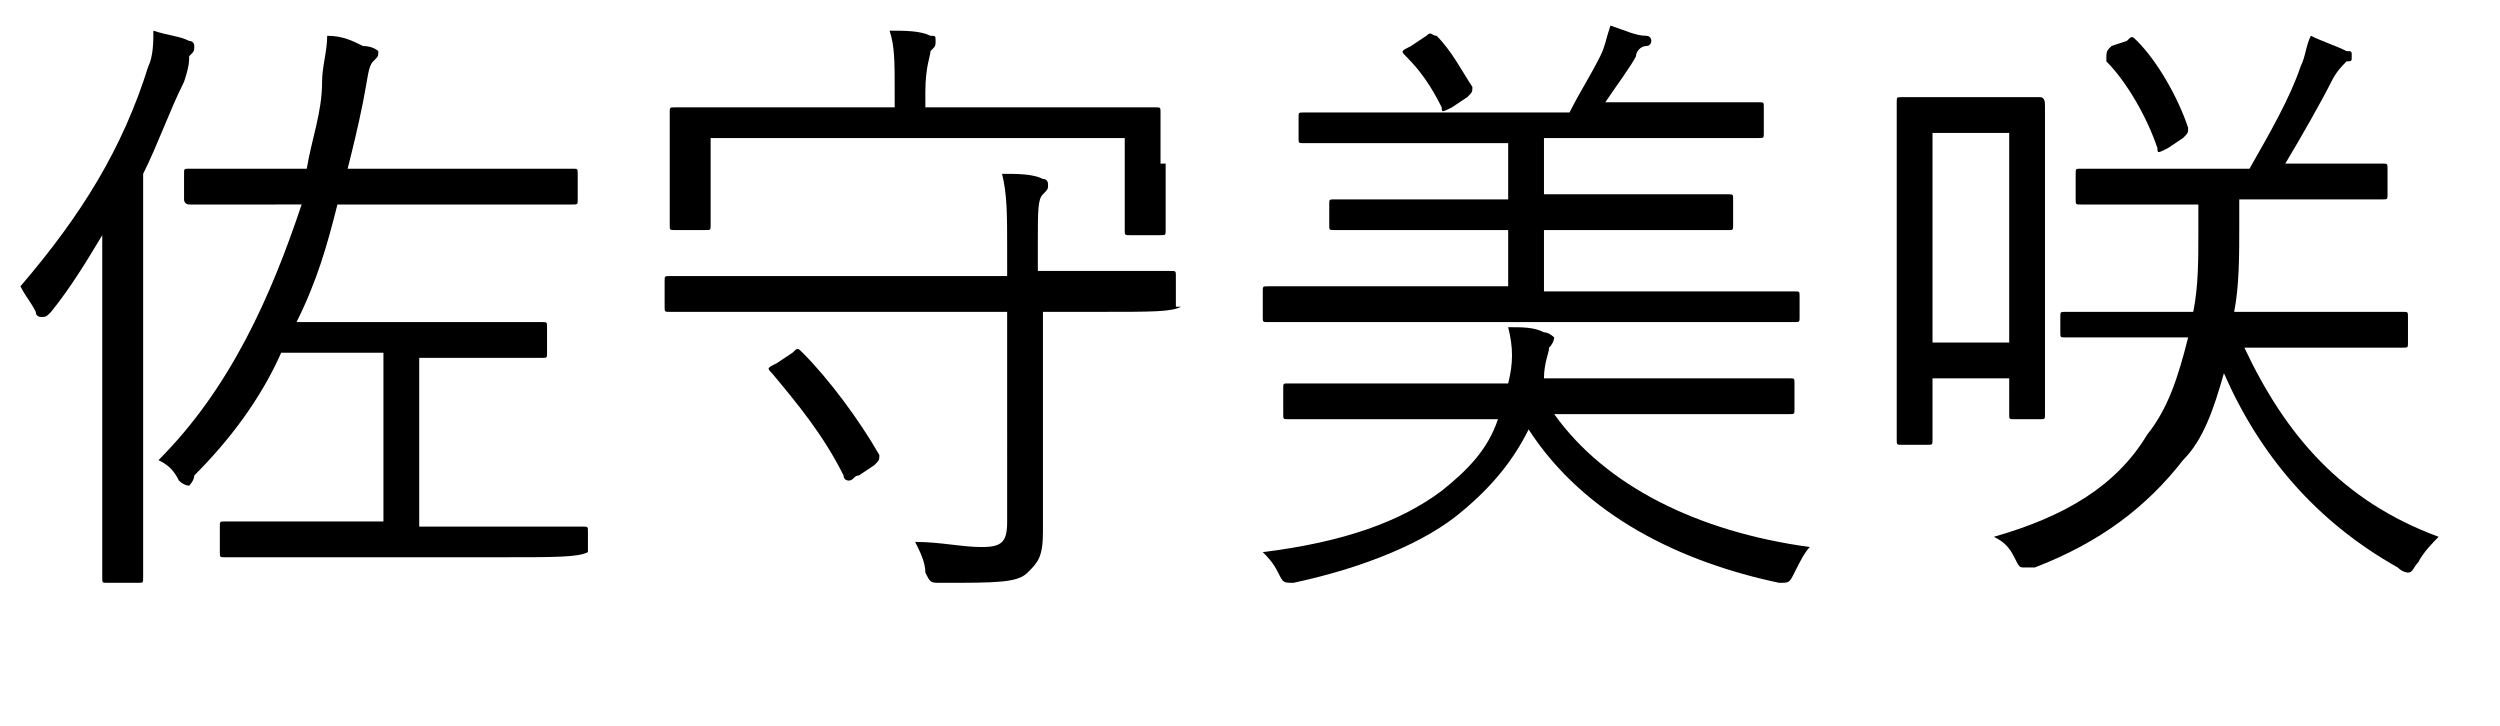
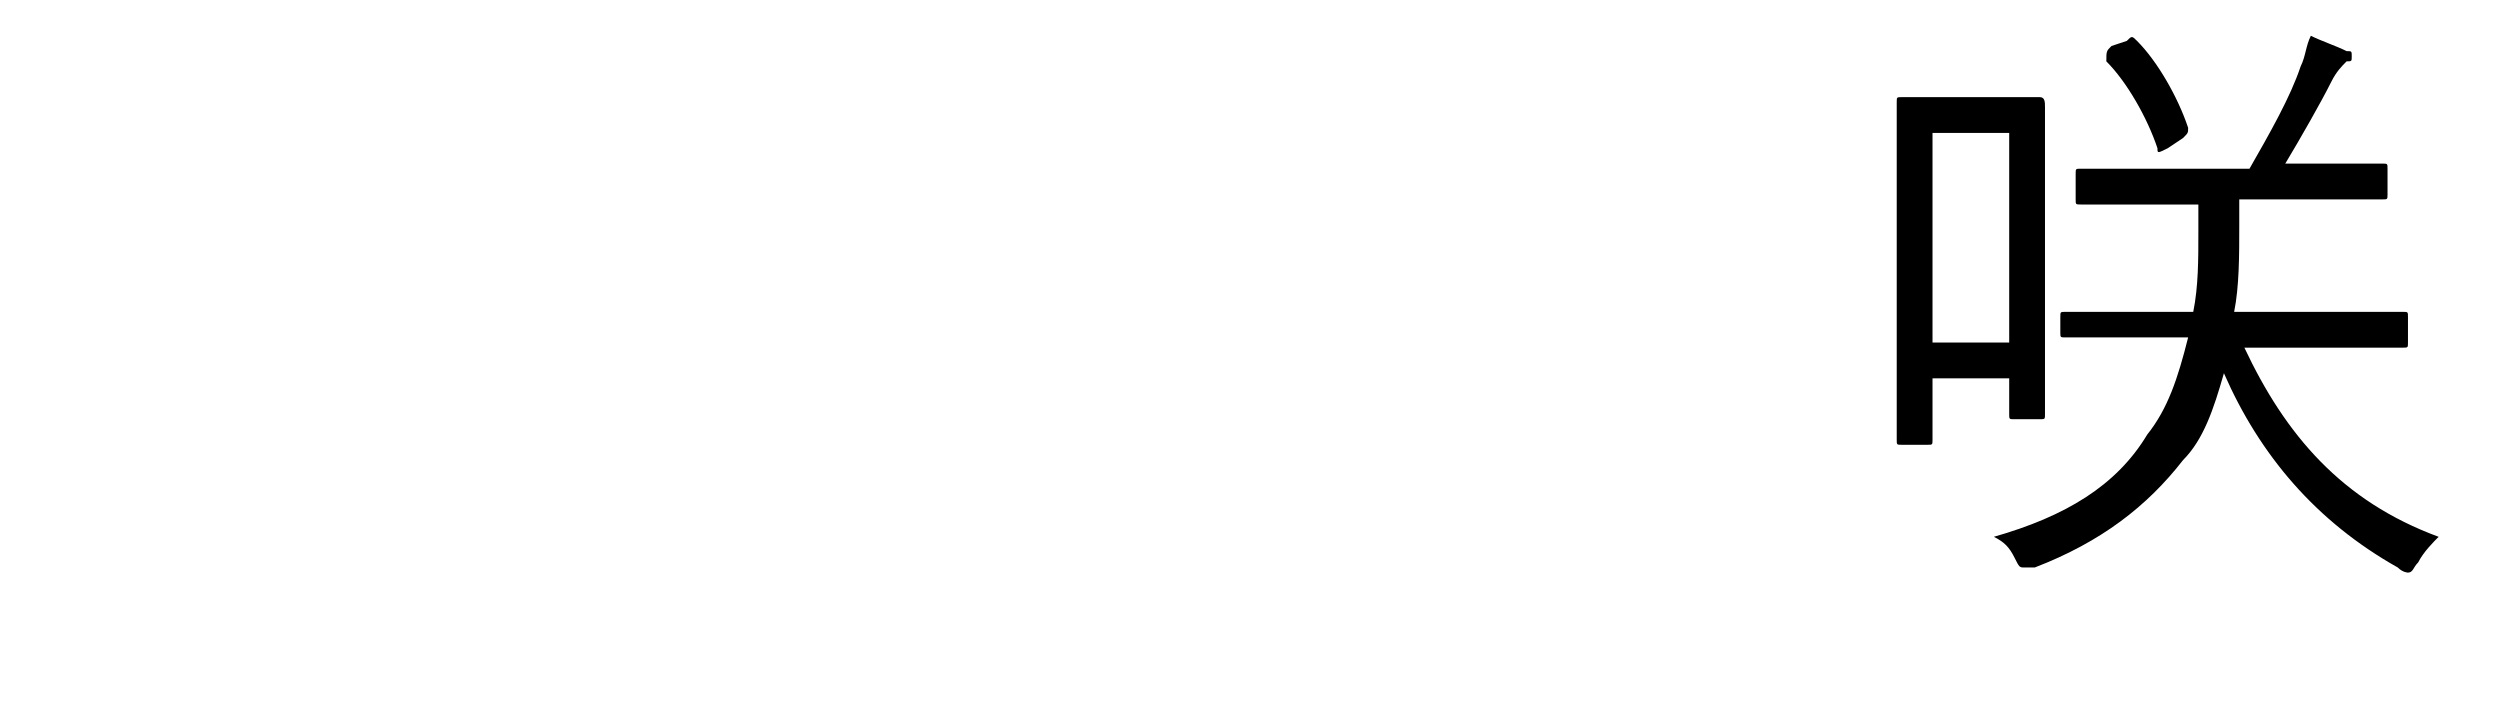
<svg xmlns="http://www.w3.org/2000/svg" version="1.1" id="レイヤー_1" x="0px" y="0px" viewBox="0 0 48.9 14.2" style="enable-background:new 0 0 48.9 14.2;" xml:space="preserve">
  <style type="text/css">
	.st0{enable-background:new    ;}
</style>
  <g class="st0">
-     <path d="M2,6.3c0-0.4,0-1.1,0-1.7C1.7,5.1,1.4,5.6,1,6.1C0.9,6.2,0.9,6.2,0.8,6.2c0,0-0.1,0-0.1-0.1C0.6,5.9,0.5,5.8,0.4,5.6   c1.2-1.4,2-2.7,2.5-4.3C3,1.1,3,0.8,3,0.6c0.3,0.1,0.5,0.1,0.7,0.2c0.1,0,0.1,0.1,0.1,0.1c0,0.1,0,0.1-0.1,0.2   C3.7,1.2,3.7,1.3,3.6,1.6C3.3,2.2,3.1,2.8,2.8,3.4v6c0,1.3,0,1.8,0,1.9c0,0.1,0,0.1-0.1,0.1H2.1c-0.1,0-0.1,0-0.1-0.1   c0-0.1,0-0.6,0-1.9V6.3z M11.5,10.8C11.5,10.9,11.5,10.9,11.5,10.8c-0.2,0.1-0.6,0.1-1.8,0.1H6.1c-1.2,0-1.6,0-1.7,0   c-0.1,0-0.1,0-0.1-0.1v-0.5c0-0.1,0-0.1,0.1-0.1c0.1,0,0.5,0,1.7,0h1.4V6.9h-2c-0.4,0.9-1,1.7-1.7,2.4C3.8,9.4,3.7,9.5,3.7,9.5   c0,0-0.1,0-0.2-0.1C3.4,9.2,3.3,9.1,3.1,9c1.4-1.4,2.2-3.2,2.8-5H5.4C4.2,4,3.8,4,3.7,4C3.7,4,3.6,4,3.6,3.9V3.4   c0-0.1,0-0.1,0.1-0.1c0.1,0,0.5,0,1.7,0h0.6c0.1-0.6,0.3-1.1,0.3-1.7c0-0.3,0.1-0.6,0.1-0.9c0.3,0,0.5,0.1,0.7,0.2   C7.3,0.9,7.4,1,7.4,1c0,0.1,0,0.1-0.1,0.2C7.2,1.3,7.2,1.5,7.1,2C7,2.5,6.9,2.9,6.8,3.3h2.7c1.2,0,1.6,0,1.7,0c0.1,0,0.1,0,0.1,0.1   v0.5c0,0.1,0,0.1-0.1,0.1c-0.1,0-0.5,0-1.7,0H6.6C6.4,4.8,6.2,5.5,5.8,6.3h3.3c1.1,0,1.4,0,1.5,0c0.1,0,0.1,0,0.1,0.1v0.5   c0,0.1,0,0.1-0.1,0.1c-0.1,0-0.4,0-1.5,0H8.2v3.3h1.5c1.2,0,1.6,0,1.7,0c0.1,0,0.1,0,0.1,0.1V10.8z" />
-     <path d="M23.1,6C23.1,6.1,23.1,6.1,23.1,6c-0.2,0.1-0.5,0.1-1.7,0.1h-1v2.6c0,0.6,0,1.1,0,1.7c0,0.5-0.1,0.6-0.3,0.8   c-0.2,0.2-0.6,0.2-1.7,0.2c-0.2,0-0.2,0-0.3-0.2c0-0.2-0.1-0.4-0.2-0.6c0.5,0,0.9,0.1,1.3,0.1c0.4,0,0.5-0.1,0.5-0.5V6.1h-5   c-1.2,0-1.5,0-1.6,0C13,6.1,13,6.1,13,6V5.5c0-0.1,0-0.1,0.1-0.1c0.1,0,0.5,0,1.6,0h5V4.9c0-0.7,0-1.1-0.1-1.5c0.3,0,0.6,0,0.8,0.1   c0.1,0,0.1,0.1,0.1,0.1c0,0.1,0,0.1-0.1,0.2c-0.1,0.1-0.1,0.3-0.1,1v0.5h1c1.2,0,1.5,0,1.6,0c0.1,0,0.1,0,0.1,0.1V6z M22.8,3.2   c0,1.1,0,1.2,0,1.3c0,0.1,0,0.1-0.1,0.1h-0.6c-0.1,0-0.1,0-0.1-0.1V2.7h-8.1v1.7c0,0.1,0,0.1-0.1,0.1h-0.6c-0.1,0-0.1,0-0.1-0.1   c0-0.1,0-0.2,0-1.3V2.8c0-0.4,0-0.6,0-0.6c0-0.1,0-0.1,0.1-0.1c0.1,0,0.5,0,1.7,0h2.6V1.8c0-0.6,0-0.9-0.1-1.2c0.3,0,0.6,0,0.8,0.1   c0.1,0,0.1,0,0.1,0.1c0,0.1,0,0.1-0.1,0.2c0,0.1-0.1,0.3-0.1,0.8v0.3h2.8c1.2,0,1.6,0,1.7,0c0.1,0,0.1,0,0.1,0.1c0,0.1,0,0.2,0,0.6   V3.2z M15.5,6.9c0.1-0.1,0.1-0.1,0.2,0c0.5,0.5,1.1,1.3,1.5,2c0,0.1,0,0.1-0.1,0.2l-0.3,0.2c-0.1,0-0.1,0.1-0.2,0.1   c0,0-0.1,0-0.1-0.1c-0.4-0.8-0.9-1.4-1.4-2c-0.1-0.1-0.1-0.1,0.1-0.2L15.5,6.9z" />
-     <path d="M30.4,8.1c1,1.4,2.8,2.3,5,2.6c-0.1,0.1-0.2,0.3-0.3,0.5c-0.1,0.2-0.1,0.2-0.3,0.2c-1.9-0.4-3.8-1.3-4.9-3   C29.6,9,29.2,9.5,28.6,10c-0.7,0.6-1.9,1.1-3.3,1.4c-0.2,0-0.2,0-0.3-0.2c-0.1-0.2-0.2-0.3-0.3-0.4c1.6-0.2,2.7-0.6,3.5-1.2   c0.5-0.4,0.9-0.8,1.1-1.4h-2.5c-1.2,0-1.5,0-1.6,0c-0.1,0-0.1,0-0.1-0.1V7.6c0-0.1,0-0.1,0.1-0.1c0.1,0,0.5,0,1.6,0h2.7   c0.1-0.4,0.1-0.7,0-1.1c0.3,0,0.5,0,0.7,0.1c0.1,0,0.2,0.1,0.2,0.1s0,0.1-0.1,0.2c0,0.1-0.1,0.3-0.1,0.6h3.2c1.2,0,1.5,0,1.6,0   c0.1,0,0.1,0,0.1,0.1v0.5c0,0.1,0,0.1-0.1,0.1c-0.1,0-0.5,0-1.6,0H30.4z M35.2,6.2c0,0.1,0,0.1-0.1,0.1c-0.1,0-0.4,0-1.6,0h-7.1   c-1.1,0-1.5,0-1.6,0c-0.1,0-0.1,0-0.1-0.1V5.7c0-0.1,0-0.1,0.1-0.1c0.1,0,0.4,0,1.6,0h3.1V4.5h-1.7c-1.2,0-1.6,0-1.7,0   c-0.1,0-0.1,0-0.1-0.1V4c0-0.1,0-0.1,0.1-0.1c0.1,0,0.5,0,1.7,0h1.7V2.8h-2.3c-1.2,0-1.6,0-1.7,0c-0.1,0-0.1,0-0.1-0.1V2.3   c0-0.1,0-0.1,0.1-0.1c0.1,0,0.5,0,1.7,0h3.5c0.2-0.4,0.4-0.7,0.6-1.1c0.1-0.2,0.1-0.3,0.2-0.6c0.3,0.1,0.5,0.2,0.7,0.2   c0.1,0,0.1,0.1,0.1,0.1s0,0.1-0.1,0.1c-0.1,0-0.2,0.1-0.2,0.2c-0.1,0.2-0.4,0.6-0.6,0.9h1.3c1.2,0,1.6,0,1.7,0c0.1,0,0.1,0,0.1,0.1   v0.5c0,0.1,0,0.1-0.1,0.1c-0.1,0-0.5,0-1.7,0h-2.5v1.1h1.9c1.2,0,1.6,0,1.7,0c0.1,0,0.1,0,0.1,0.1v0.5c0,0.1,0,0.1-0.1,0.1   c-0.1,0-0.5,0-1.7,0h-1.9v1.2h3.3c1.1,0,1.5,0,1.6,0c0.1,0,0.1,0,0.1,0.1V6.2z M27.9,0.7c0.1-0.1,0.1,0,0.2,0   c0.3,0.3,0.5,0.7,0.7,1c0,0.1,0,0.1-0.1,0.2l-0.3,0.2c-0.2,0.1-0.2,0.1-0.2,0c-0.2-0.4-0.4-0.7-0.7-1c-0.1-0.1-0.1-0.1,0.1-0.2   L27.9,0.7z" />
    <path d="M40,5.5c0,2.2,0,2.6,0,2.6c0,0.1,0,0.1-0.1,0.1h-0.5c-0.1,0-0.1,0-0.1-0.1V7.4h-1.5v1.2c0,0.1,0,0.1-0.1,0.1h-0.5   c-0.1,0-0.1,0-0.1-0.1c0-0.1,0-0.4,0-2.8V4.1c0-1.6,0-2,0-2.1c0-0.1,0-0.1,0.1-0.1c0.1,0,0.3,0,0.9,0H39c0.7,0,0.8,0,0.9,0   S40,2,40,2.1c0,0.1,0,0.4,0,1.7V5.5z M39.3,2.6h-1.5v4.1h1.5V2.6z M43.9,6.8c0.8,1.7,1.9,3,3.8,3.7c-0.1,0.1-0.3,0.3-0.4,0.5   c-0.1,0.1-0.1,0.2-0.2,0.2c0,0-0.1,0-0.2-0.1c-1.6-0.9-2.7-2.2-3.4-3.8C43.3,8,43.1,8.6,42.7,9c-0.7,0.9-1.6,1.6-2.9,2.1   c-0.1,0-0.1,0-0.2,0c-0.1,0-0.1,0-0.2-0.2c-0.1-0.2-0.2-0.3-0.4-0.4c1.4-0.4,2.4-1,3-2c0.4-0.5,0.6-1.1,0.8-1.9h-0.8   c-1.2,0-1.6,0-1.6,0c-0.1,0-0.1,0-0.1-0.1V6.2c0-0.1,0-0.1,0.1-0.1c0.1,0,0.4,0,1.6,0h0.9c0.1-0.5,0.1-1,0.1-1.6V4h-0.7   c-1.1,0-1.5,0-1.6,0c-0.1,0-0.1,0-0.1-0.1V3.4c0-0.1,0-0.1,0.1-0.1c0.1,0,0.4,0,1.6,0H44c0.4-0.7,0.8-1.4,1-2   c0.1-0.2,0.1-0.4,0.2-0.6c0.2,0.1,0.5,0.2,0.7,0.3C46,1,46,1,46,1.1c0,0.1,0,0.1-0.1,0.1c-0.1,0.1-0.2,0.2-0.3,0.4   c-0.2,0.4-0.6,1.1-0.9,1.6h0.3c1.1,0,1.5,0,1.6,0s0.1,0,0.1,0.1v0.5c0,0.1,0,0.1-0.1,0.1s-0.4,0-1.6,0h-1.2v0.5   c0,0.6,0,1.2-0.1,1.7h1.7c1.2,0,1.6,0,1.6,0c0.1,0,0.1,0,0.1,0.1v0.5c0,0.1,0,0.1-0.1,0.1c-0.1,0-0.5,0-1.6,0H43.9z M41.6,0.8   c0.1-0.1,0.1-0.1,0.2,0c0.4,0.4,0.8,1.1,1,1.7c0,0.1,0,0.1-0.1,0.2l-0.3,0.2c-0.2,0.1-0.2,0.1-0.2,0c-0.2-0.6-0.6-1.3-1-1.7   C41.2,1,41.2,1,41.3,0.9L41.6,0.8z" />
  </g>
</svg>